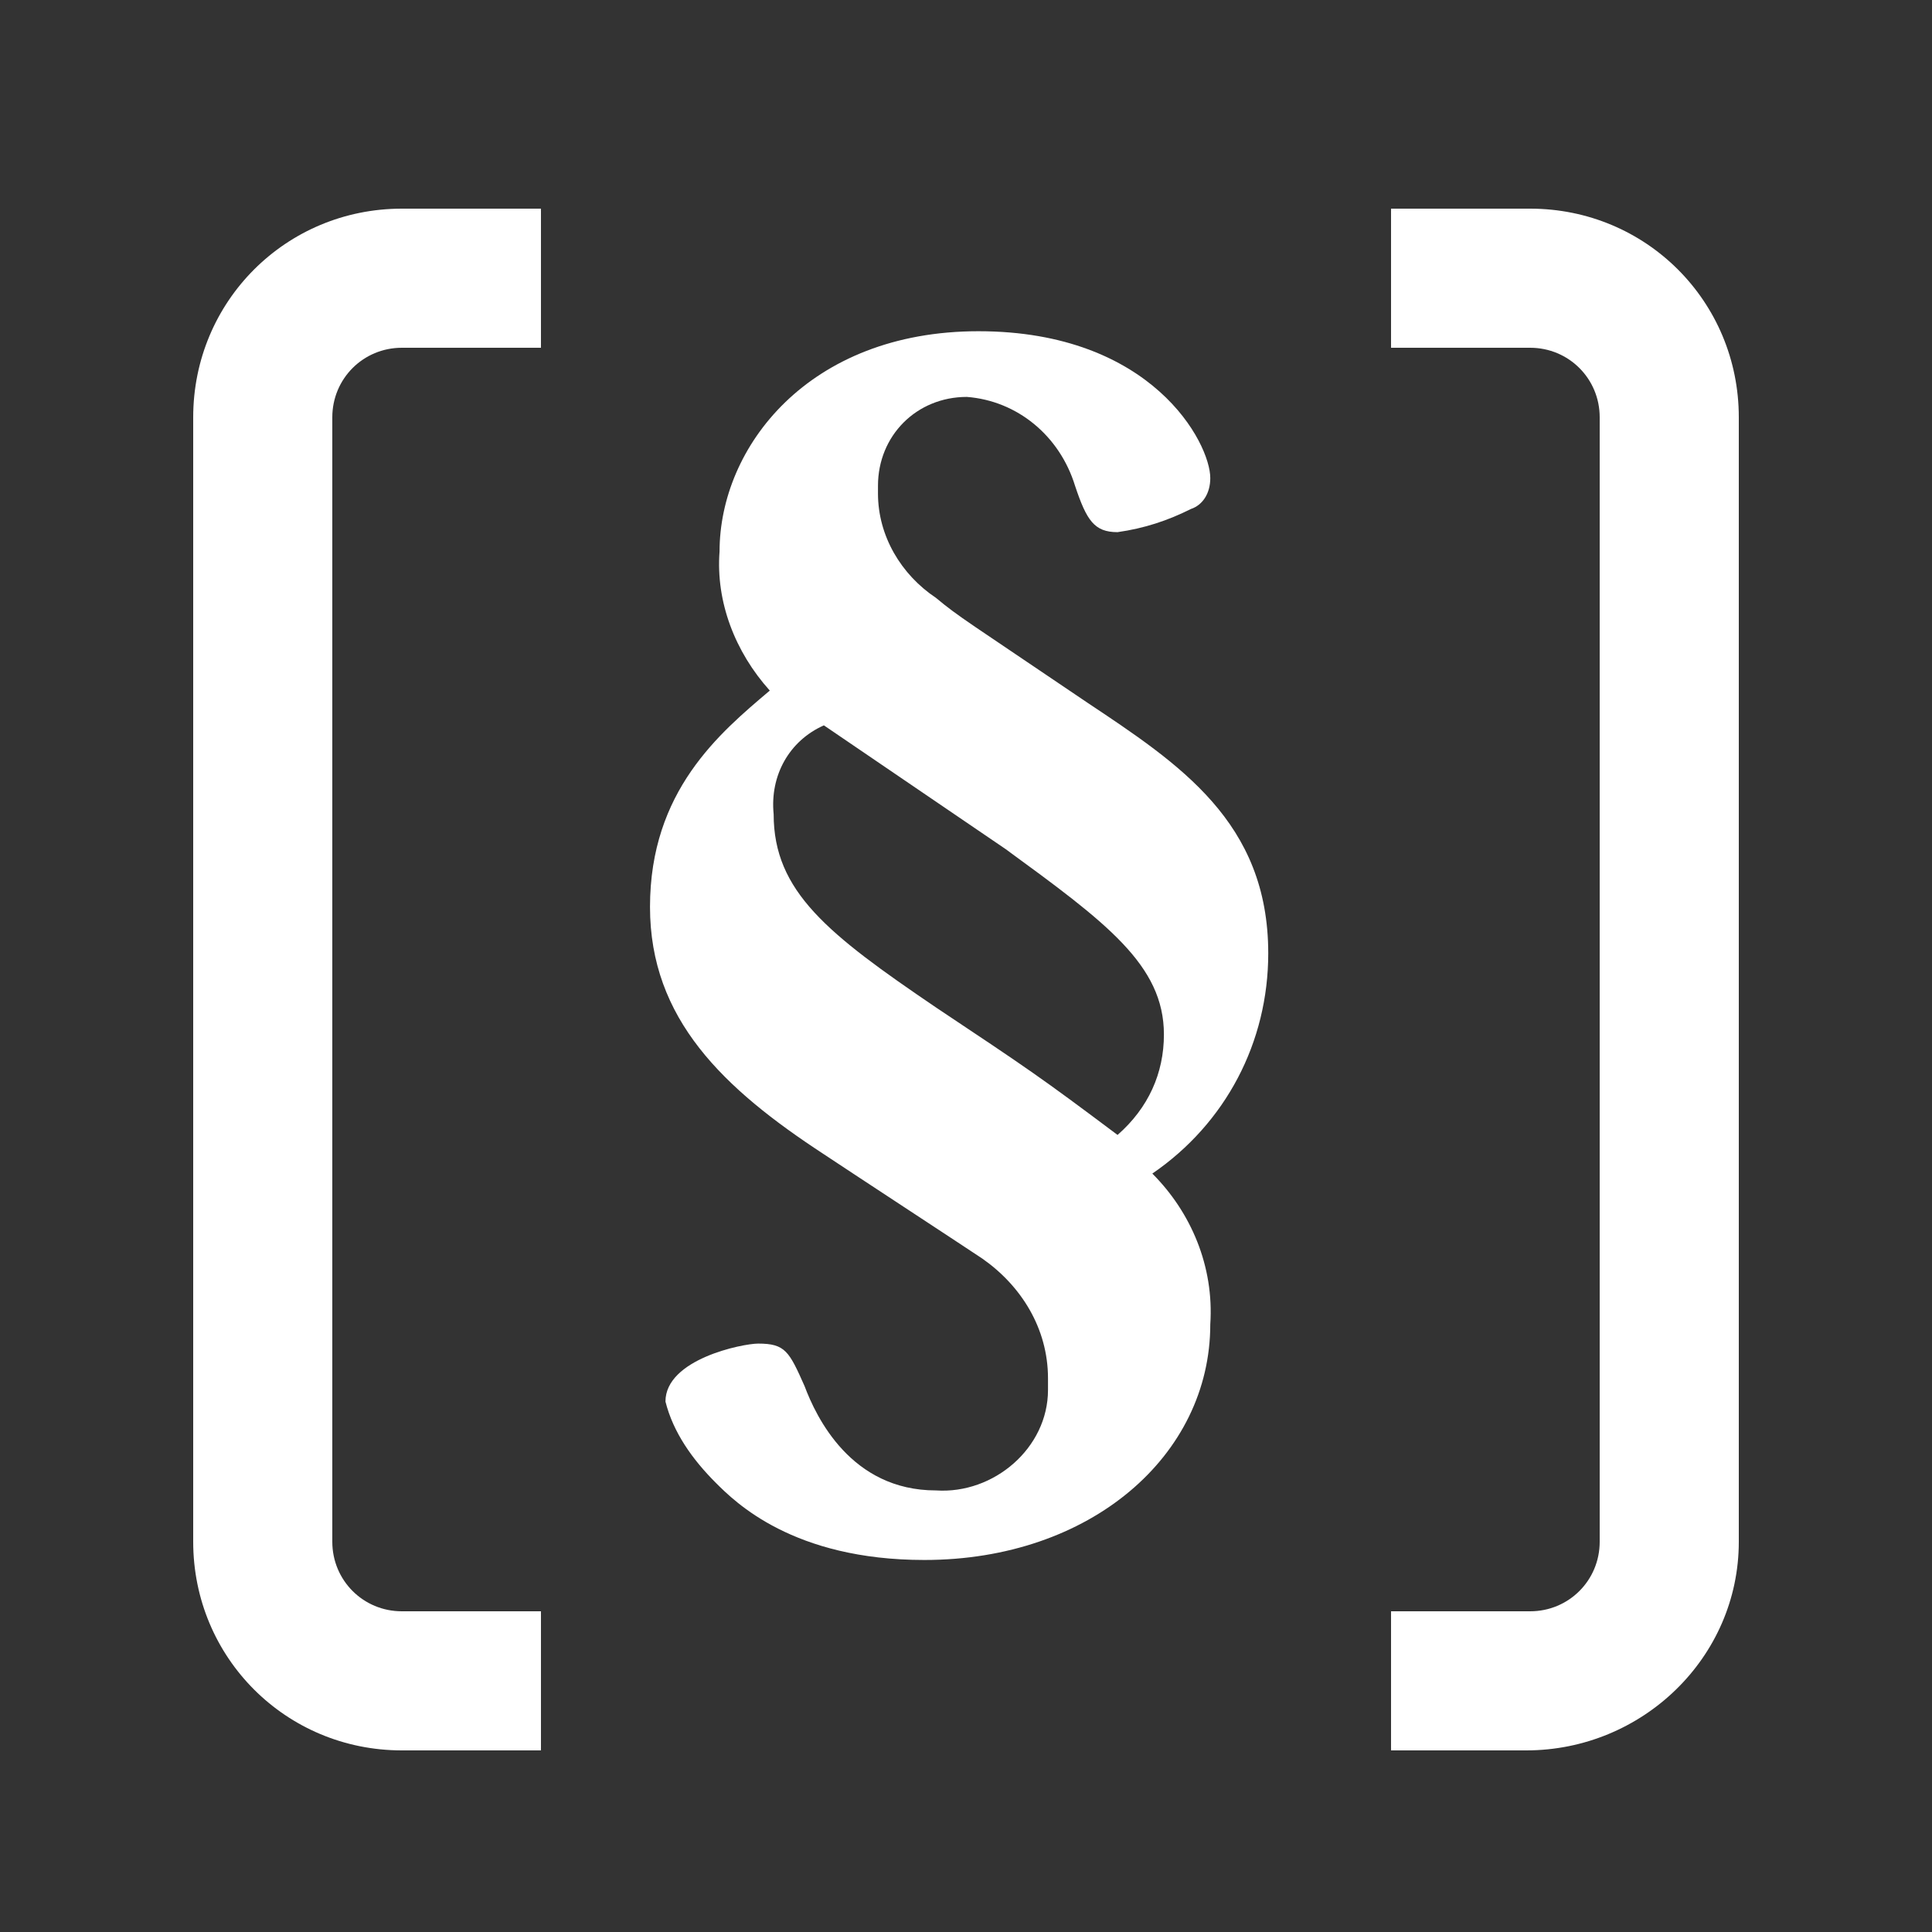
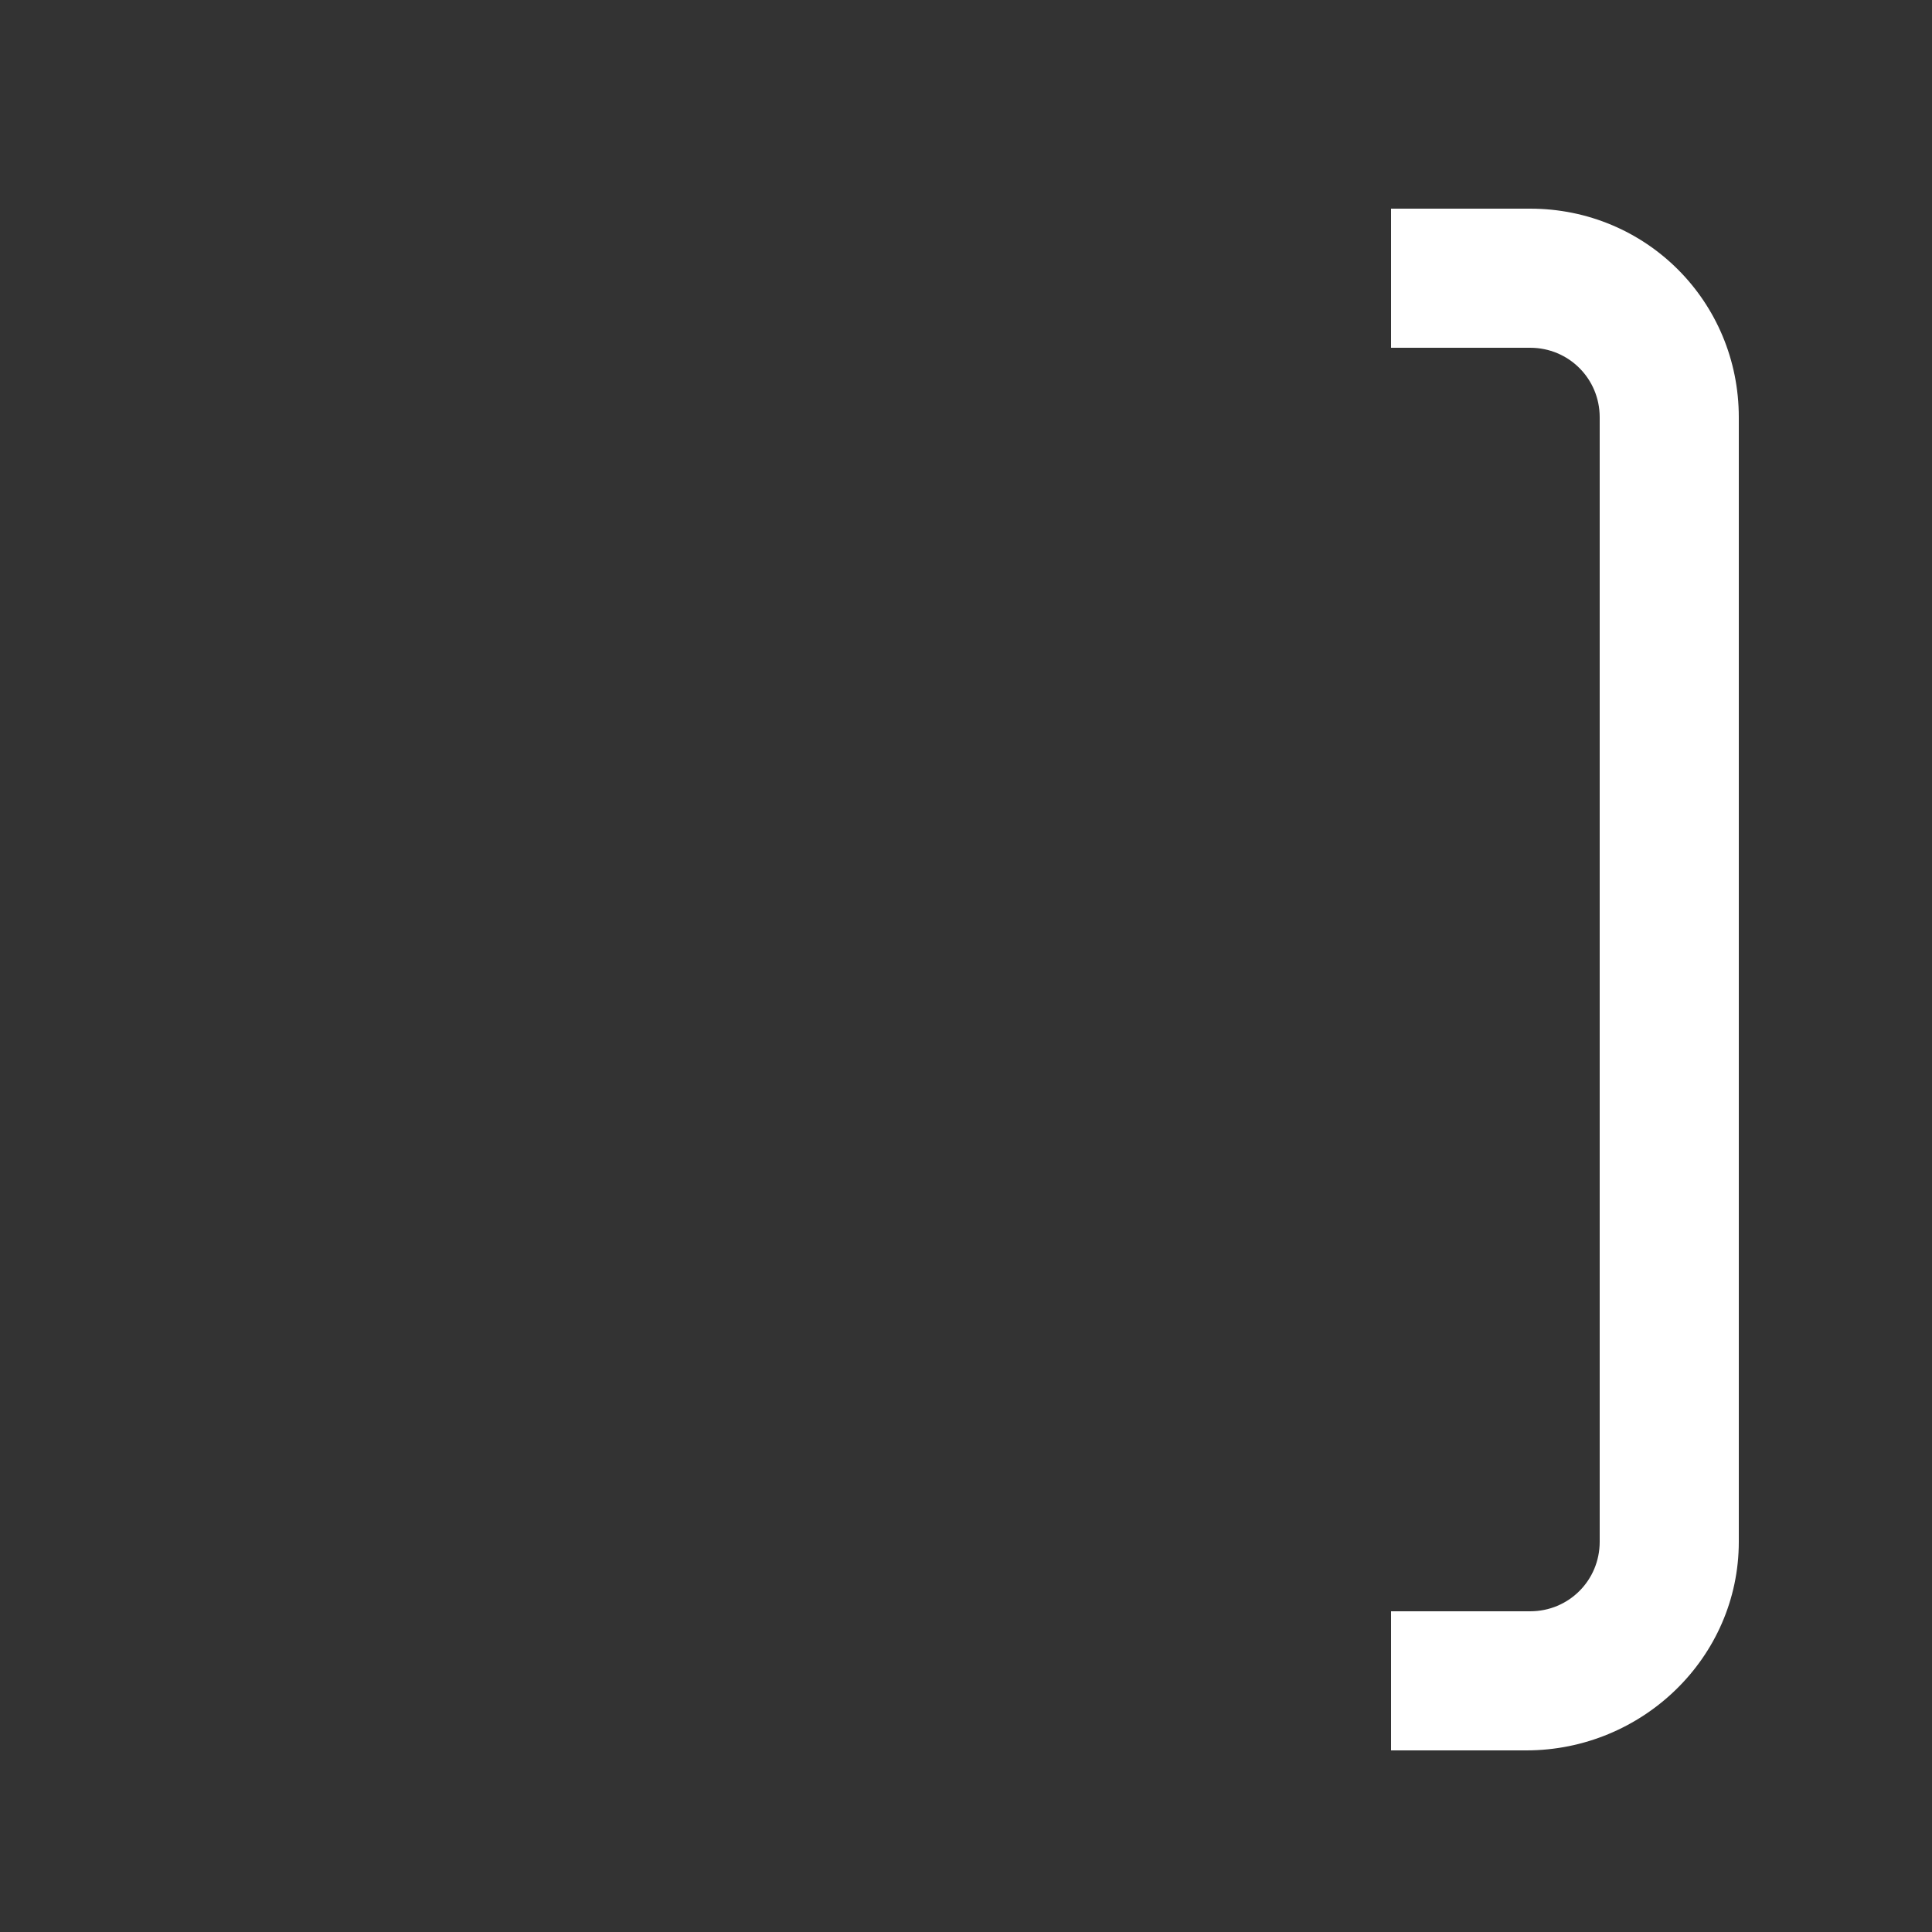
<svg xmlns="http://www.w3.org/2000/svg" version="1.1" id="Ebene_1" x="0" y="0" viewBox="0 0 50 50" style="enable-background:new 0 0 50 50" xml:space="preserve">
  <rect x="0" y="0" width="50" height="50" fill="#333333" stroke="none" />
  <style>.st0{fill:#fff}</style>
  <g id="Gruppe_427" transform="translate(-925 -2720)">
    <g id="Gruppe_298" transform="translate(925 2720)">
      <path id="Pfad_176" class="st0" d="M39.5 45.3H36v-3.6h3.6c1 0 1.8-.8 1.8-1.8V10.8c0-1-.8-1.8-1.8-1.8H36V5.4h3.6c3 0 5.4 2.4 5.4 5.4v29.1c0 3-2.5 5.4-5.5 5.4z" />
-       <path id="Pfad_177" class="st0" d="M14 45.3h-3.6c-3 0-5.4-2.4-5.4-5.4V10.8c0-3 2.4-5.4 5.4-5.4H14V9h-3.6c-1 0-1.8.8-1.8 1.8v29.1c0 1 .8 1.8 1.8 1.8H14v3.6z" />
    </g>
    <g id="Gruppe_299" transform="translate(936.822 2723.072)">
-       <path id="Pfad_178" class="st0" d="M19.5 31.2c0 3.4-3.1 6.1-7.4 6.1-3.4 0-4.9-1.5-5.4-2-.6-.6-1.1-1.3-1.3-2.1 0-1.1 2-1.5 2.4-1.5.7 0 .8.2 1.2 1.1.3.8 1.2 2.7 3.4 2.7 1.5.1 2.9-1.1 2.9-2.6v-.3c0-1.3-.7-2.4-1.7-3.1-.6-.4-3.5-2.3-4.1-2.7C6.9 25.1 5 23.3 5 20.4c0-3 1.8-4.5 3.1-5.6-.9-1-1.4-2.3-1.3-3.6 0-2.7 2.3-5.7 6.7-5.7 4.5 0 6 2.9 6 3.8 0 .4-.2.7-.5.8-.6.3-1.2.5-1.9.6-.6 0-.8-.3-1.1-1.2-.4-1.3-1.5-2.2-2.8-2.3-1.3 0-2.3 1-2.3 2.3v.2c0 1.1.6 2.1 1.5 2.7.6.5.8.6 3.9 2.7 2.4 1.6 4.7 3.1 4.7 6.5 0 2.3-1.1 4.4-3 5.7 1 1 1.6 2.4 1.5 3.9zm-10-15.5c-.9.4-1.4 1.3-1.3 2.3 0 2 1.4 3.1 4.2 5 2.4 1.6 2.7 1.8 4.7 3.3.8-.7 1.2-1.6 1.2-2.6 0-1.8-1.5-2.9-4.1-4.8l-4.7-3.2z" />
-     </g>
+       </g>
  </g>
</svg>